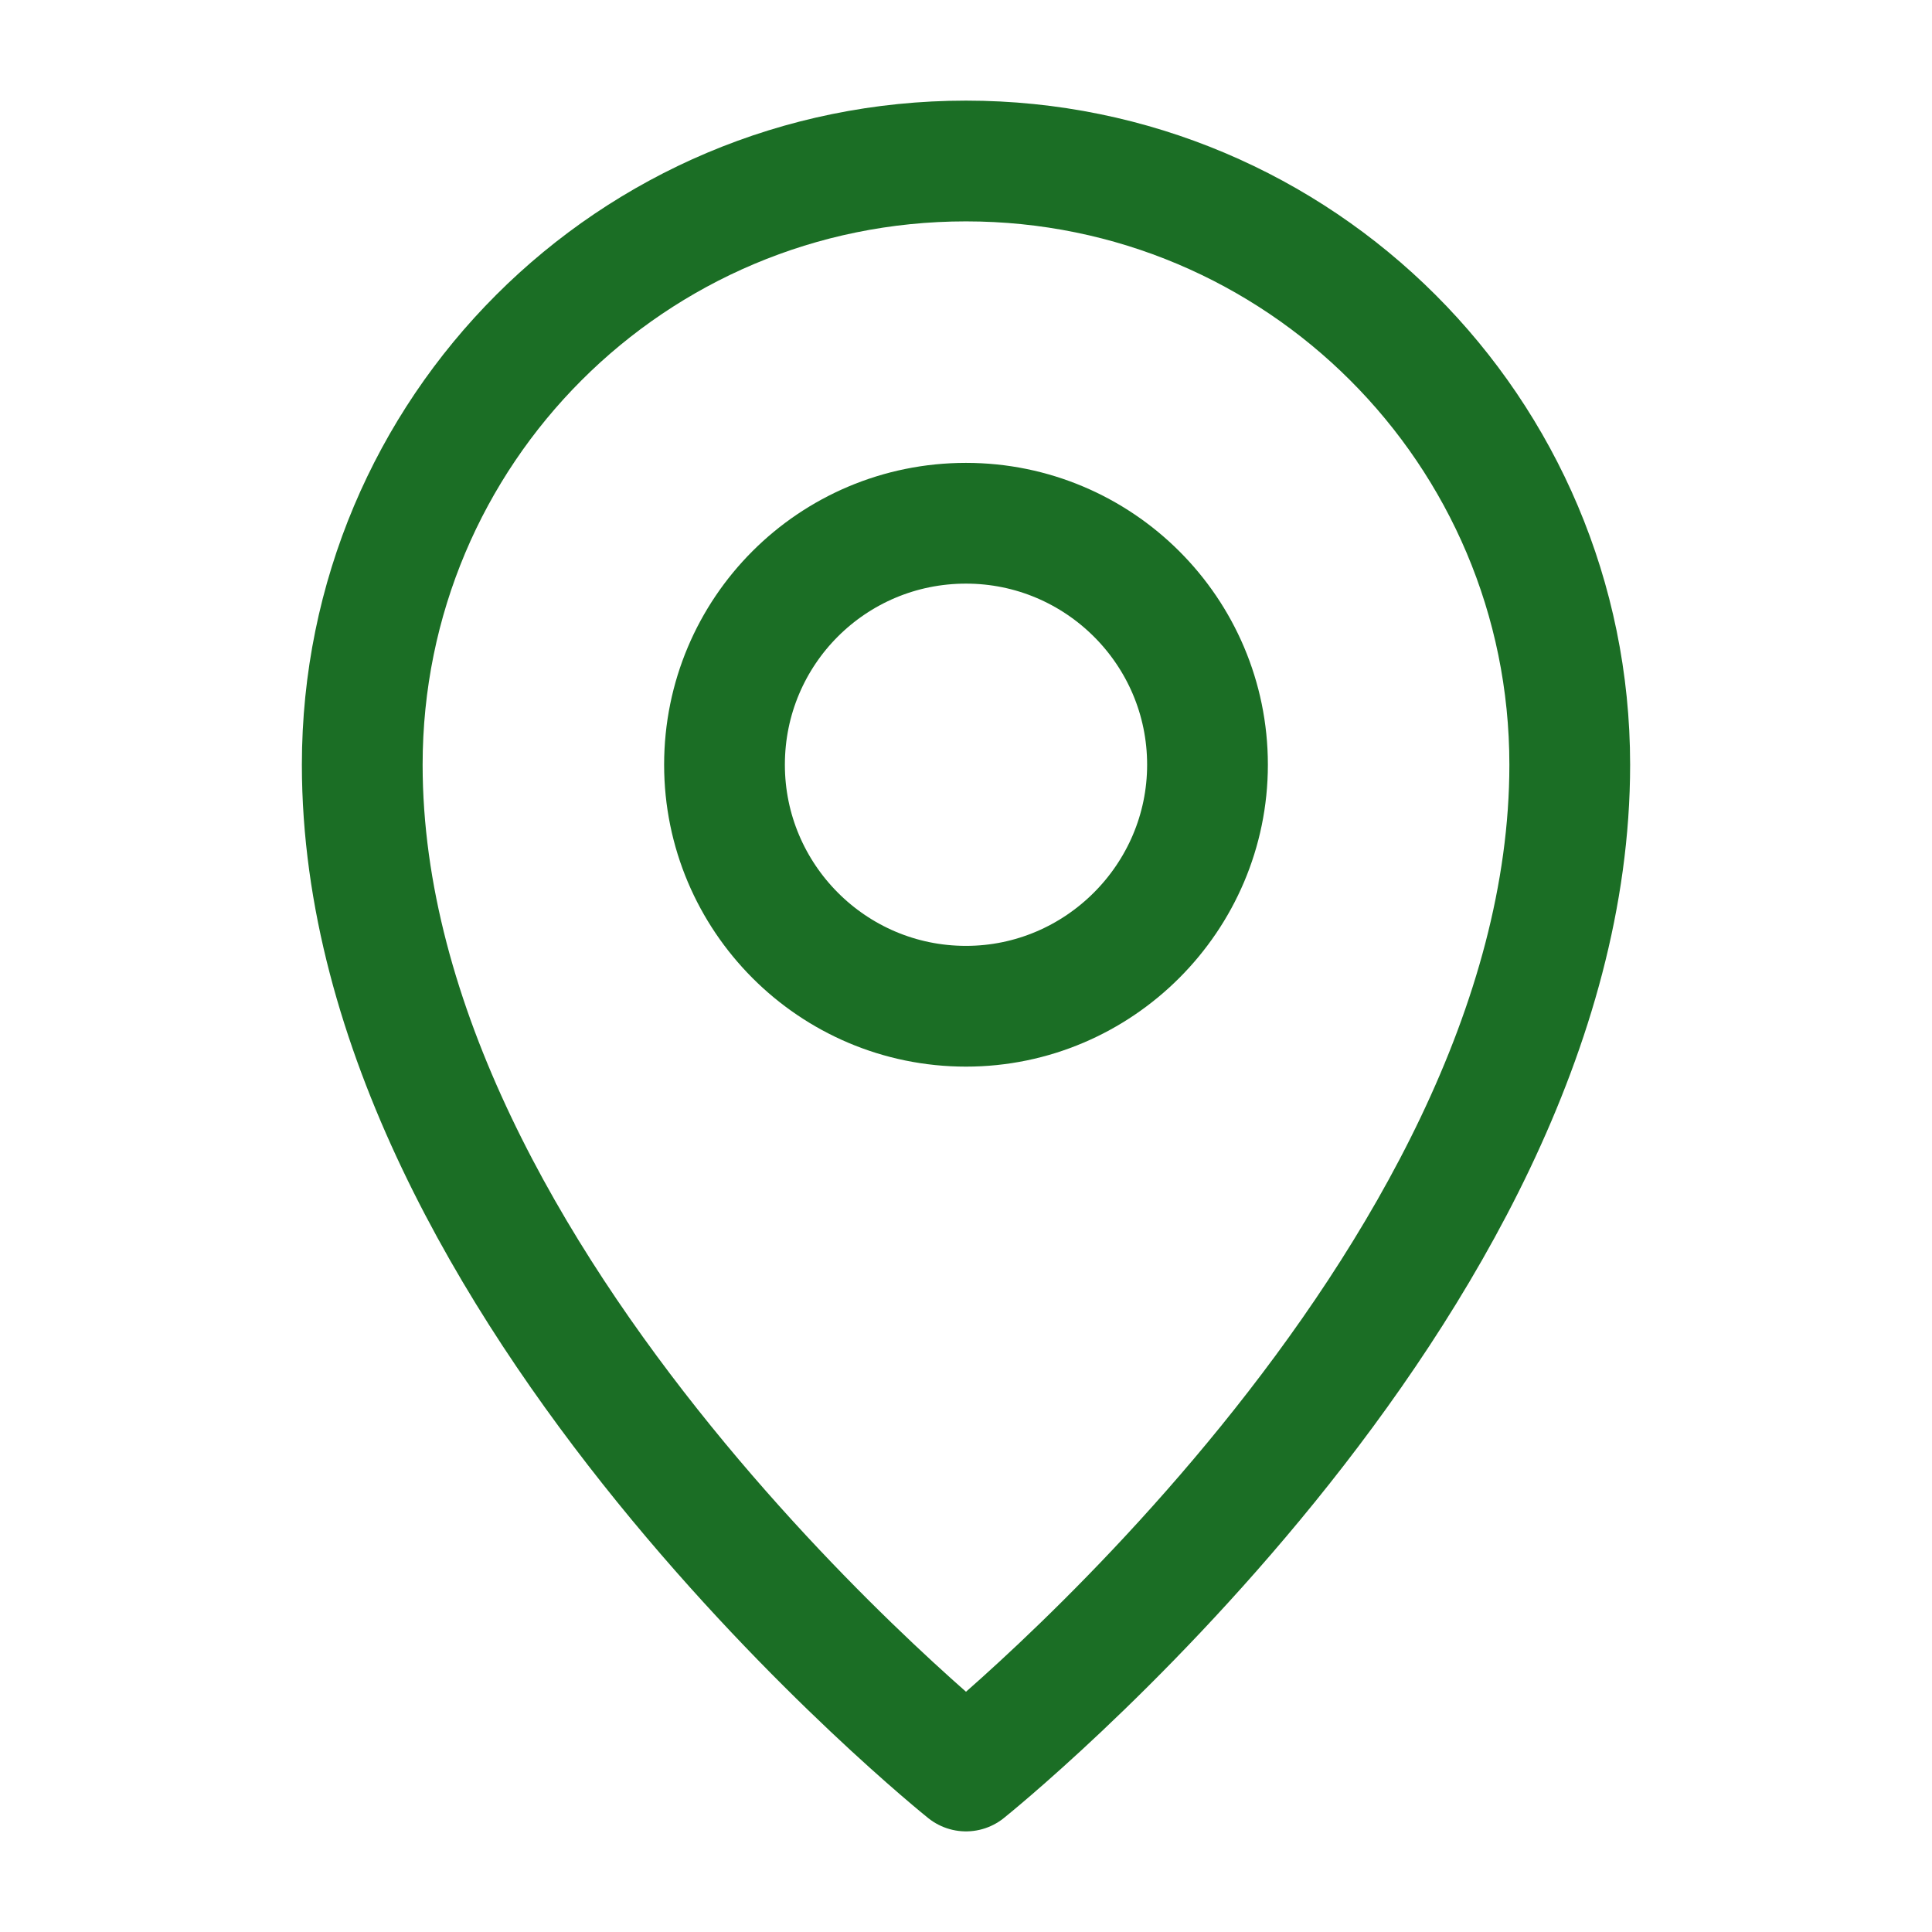
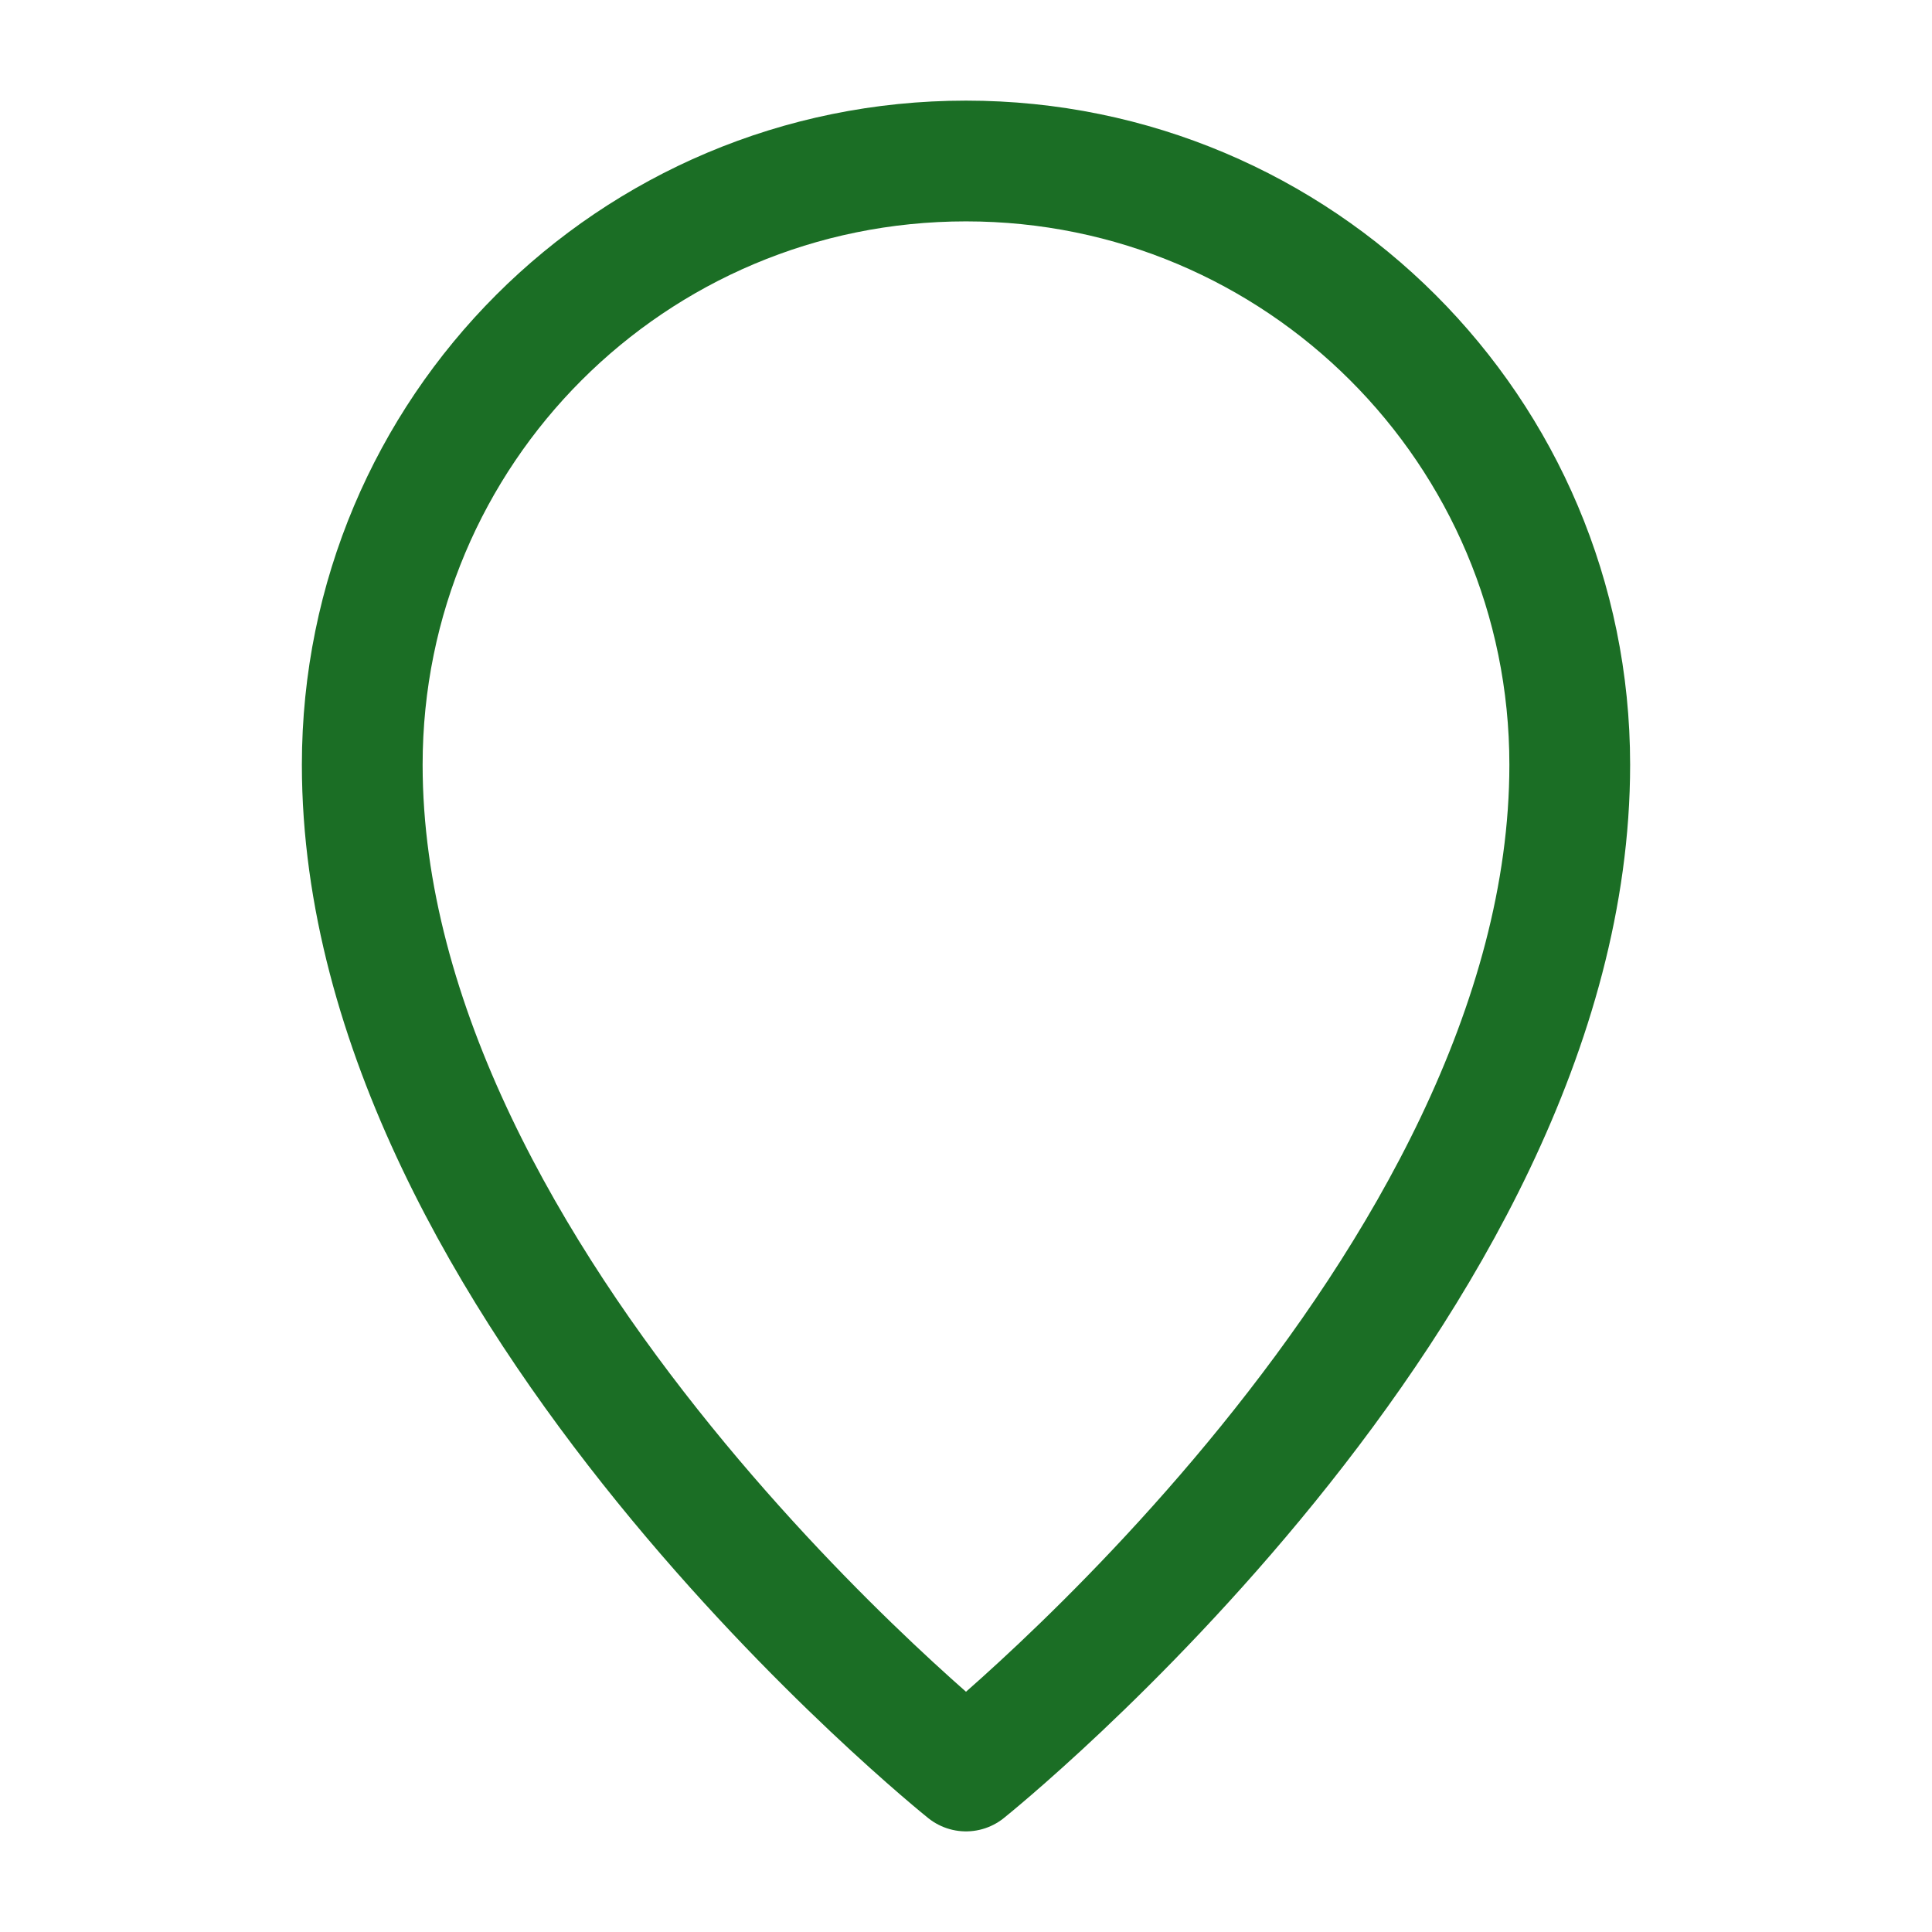
<svg xmlns="http://www.w3.org/2000/svg" width="24" height="24" viewBox="0 0 24 24" fill="none">
  <desc>
			Created with Pixso.
	</desc>
  <defs>
    <clipPath id="clip296_4225">
      <rect id="本地" width="24" height="24" fill="white" fill-opacity="0" />
    </clipPath>
  </defs>
  <g clip-path="url(#clip296_4225)">
-     <path id="path" d="M12 22C12 22 19.5 16 19.5 9.5C19.5 5.35 16.14 2 12 2C7.85 2 4.5 5.35 4.5 9.5C4.5 16 12 22 12 22Z" fill="#000000" fill-opacity="0" fill-rule="nonzero" />
    <path id="path" d="M19.5 9.5C19.5 5.35 16.14 2 12 2C7.85 2 4.5 5.35 4.5 9.5C4.5 16 12 22 12 22C12 22 19.5 16 19.5 9.5Z" stroke="#1B6E25" stroke-opacity="1" stroke-width="1.5" stroke-linejoin="round" />
    <path id="path" d="M12 12.5C13.65 12.5 15 11.15 15 9.5C15 7.84 13.65 6.5 12 6.5C10.34 6.5 9 7.84 9 9.5C9 11.15 10.34 12.5 12 12.5Z" fill="#000000" fill-opacity="0" fill-rule="nonzero" />
-     <path id="path" d="M15 9.5C15 7.84 13.65 6.5 12 6.5C10.34 6.5 9 7.84 9 9.5C9 11.15 10.34 12.5 12 12.5C13.65 12.5 15 11.15 15 9.5Z" stroke="#1B6E25" stroke-opacity="1" stroke-width="1.5" stroke-linejoin="round" />
  </g>
</svg>